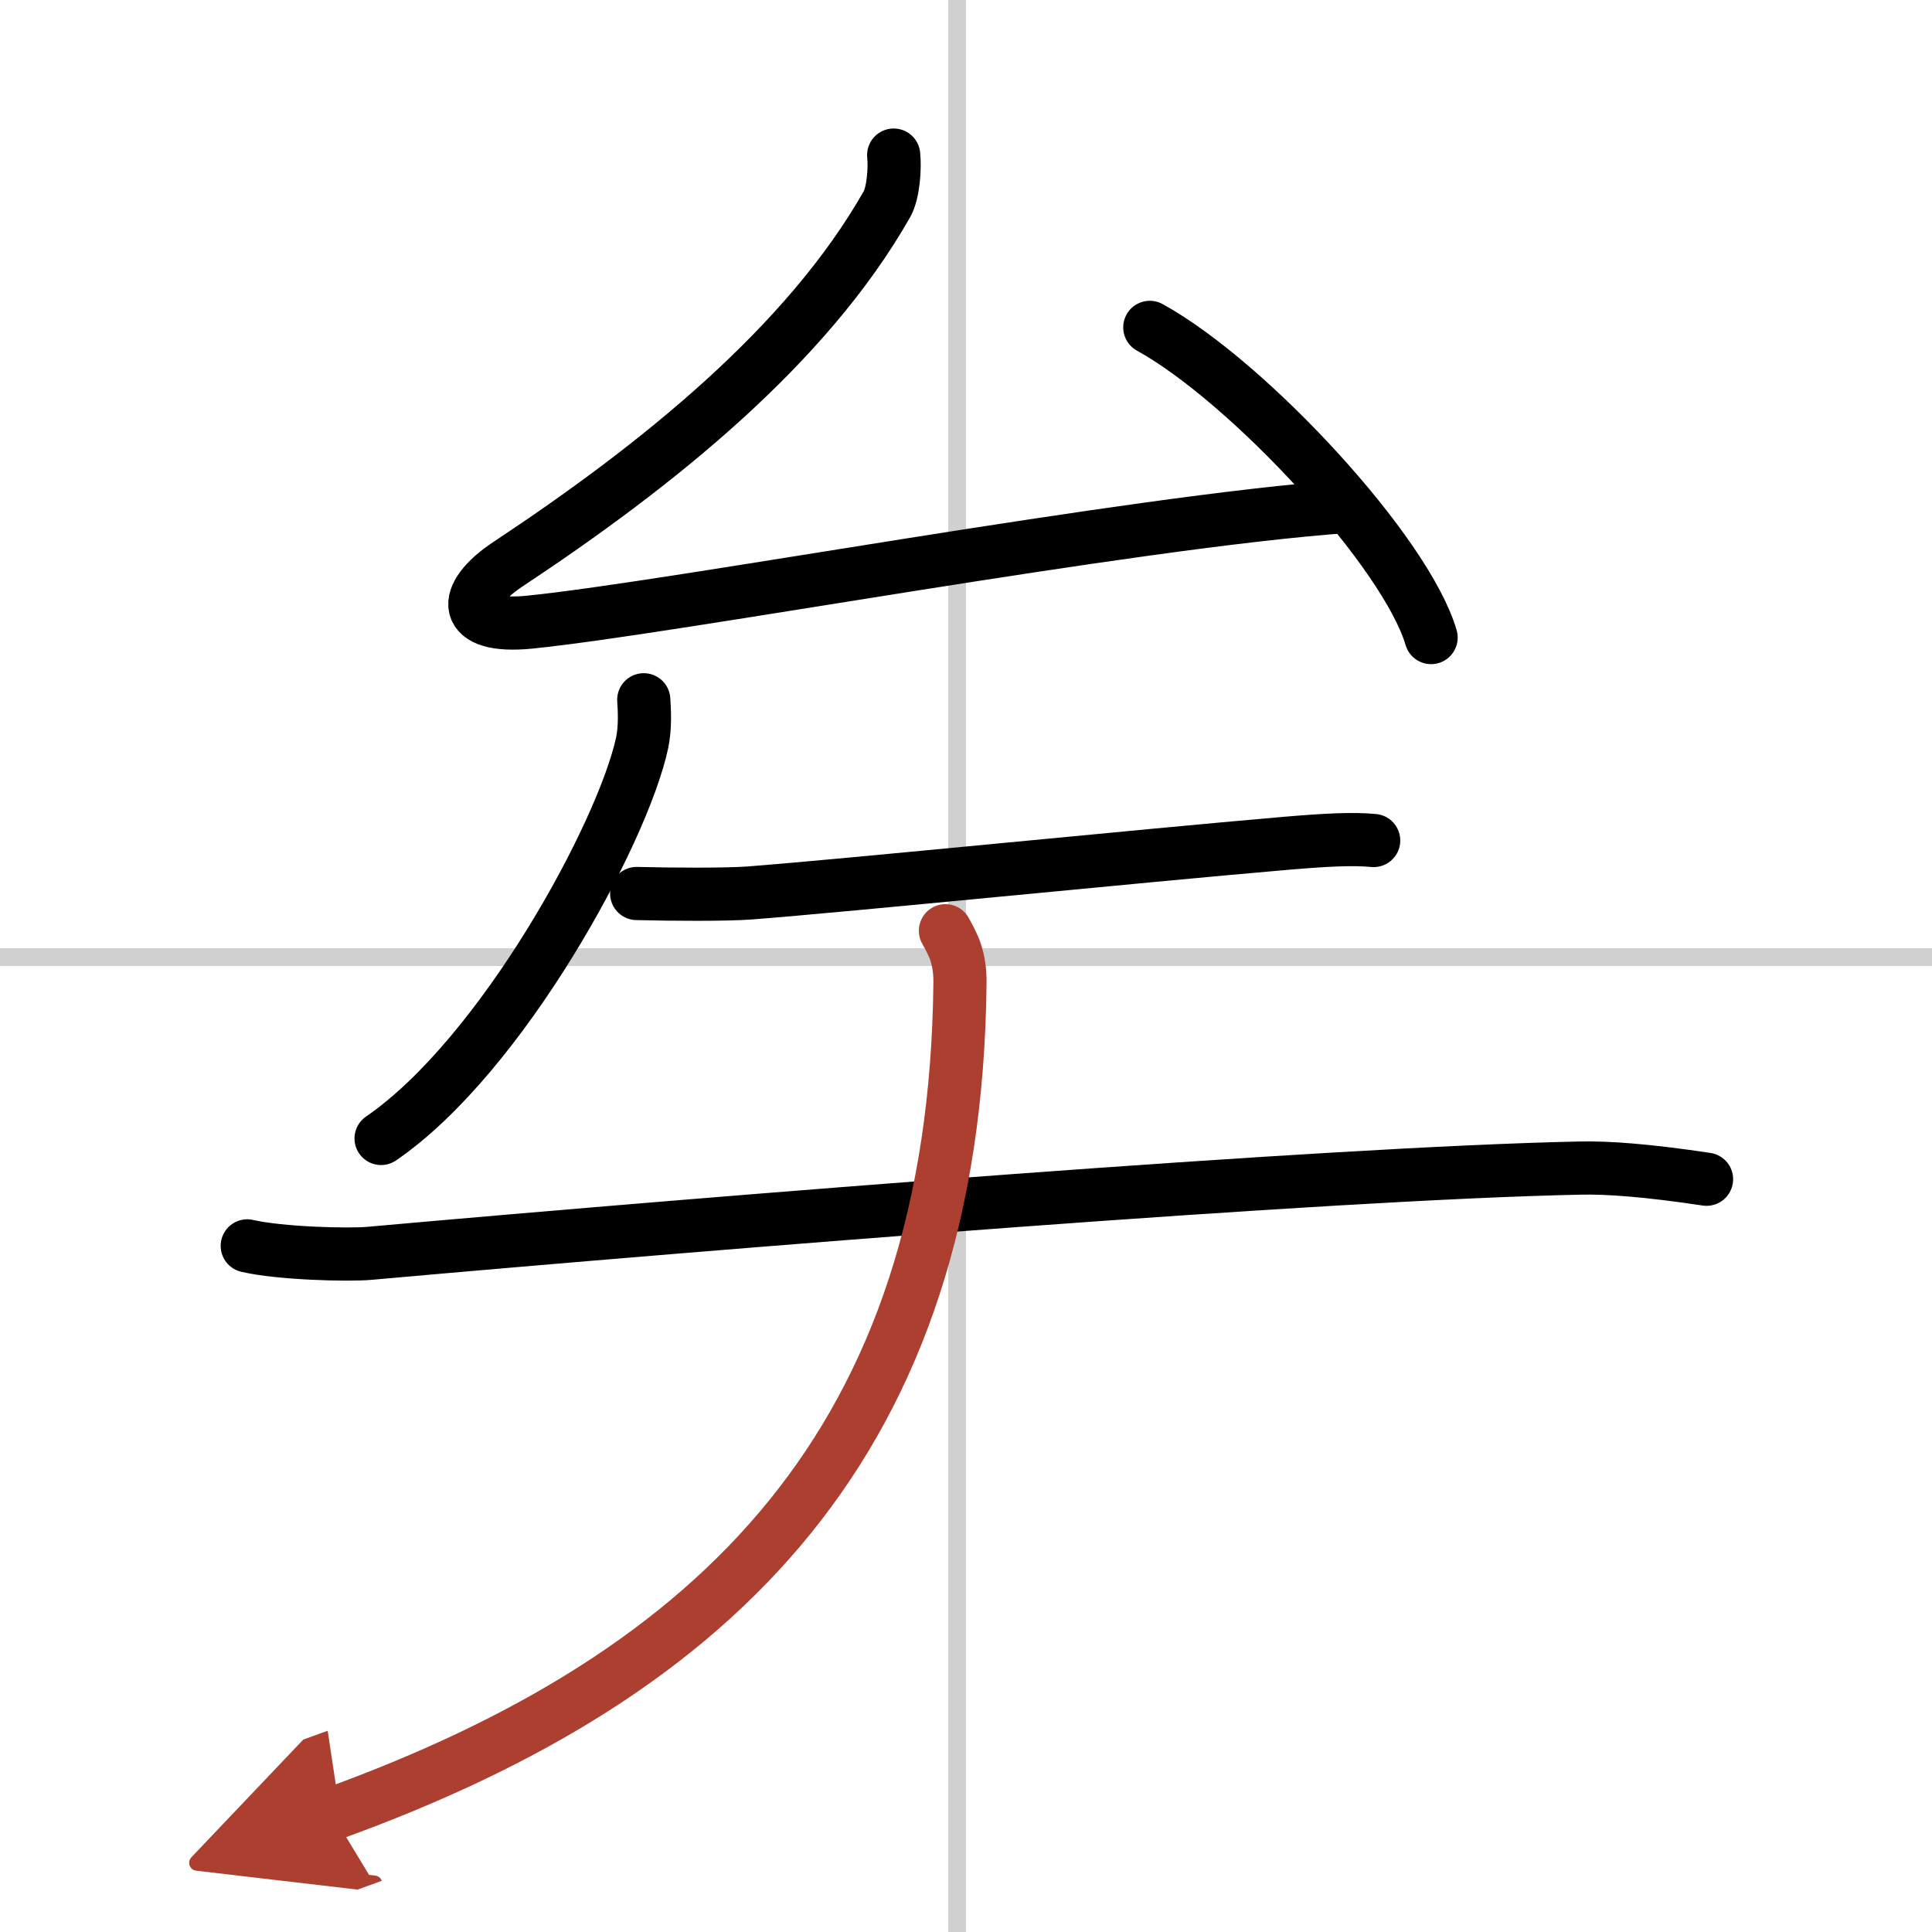
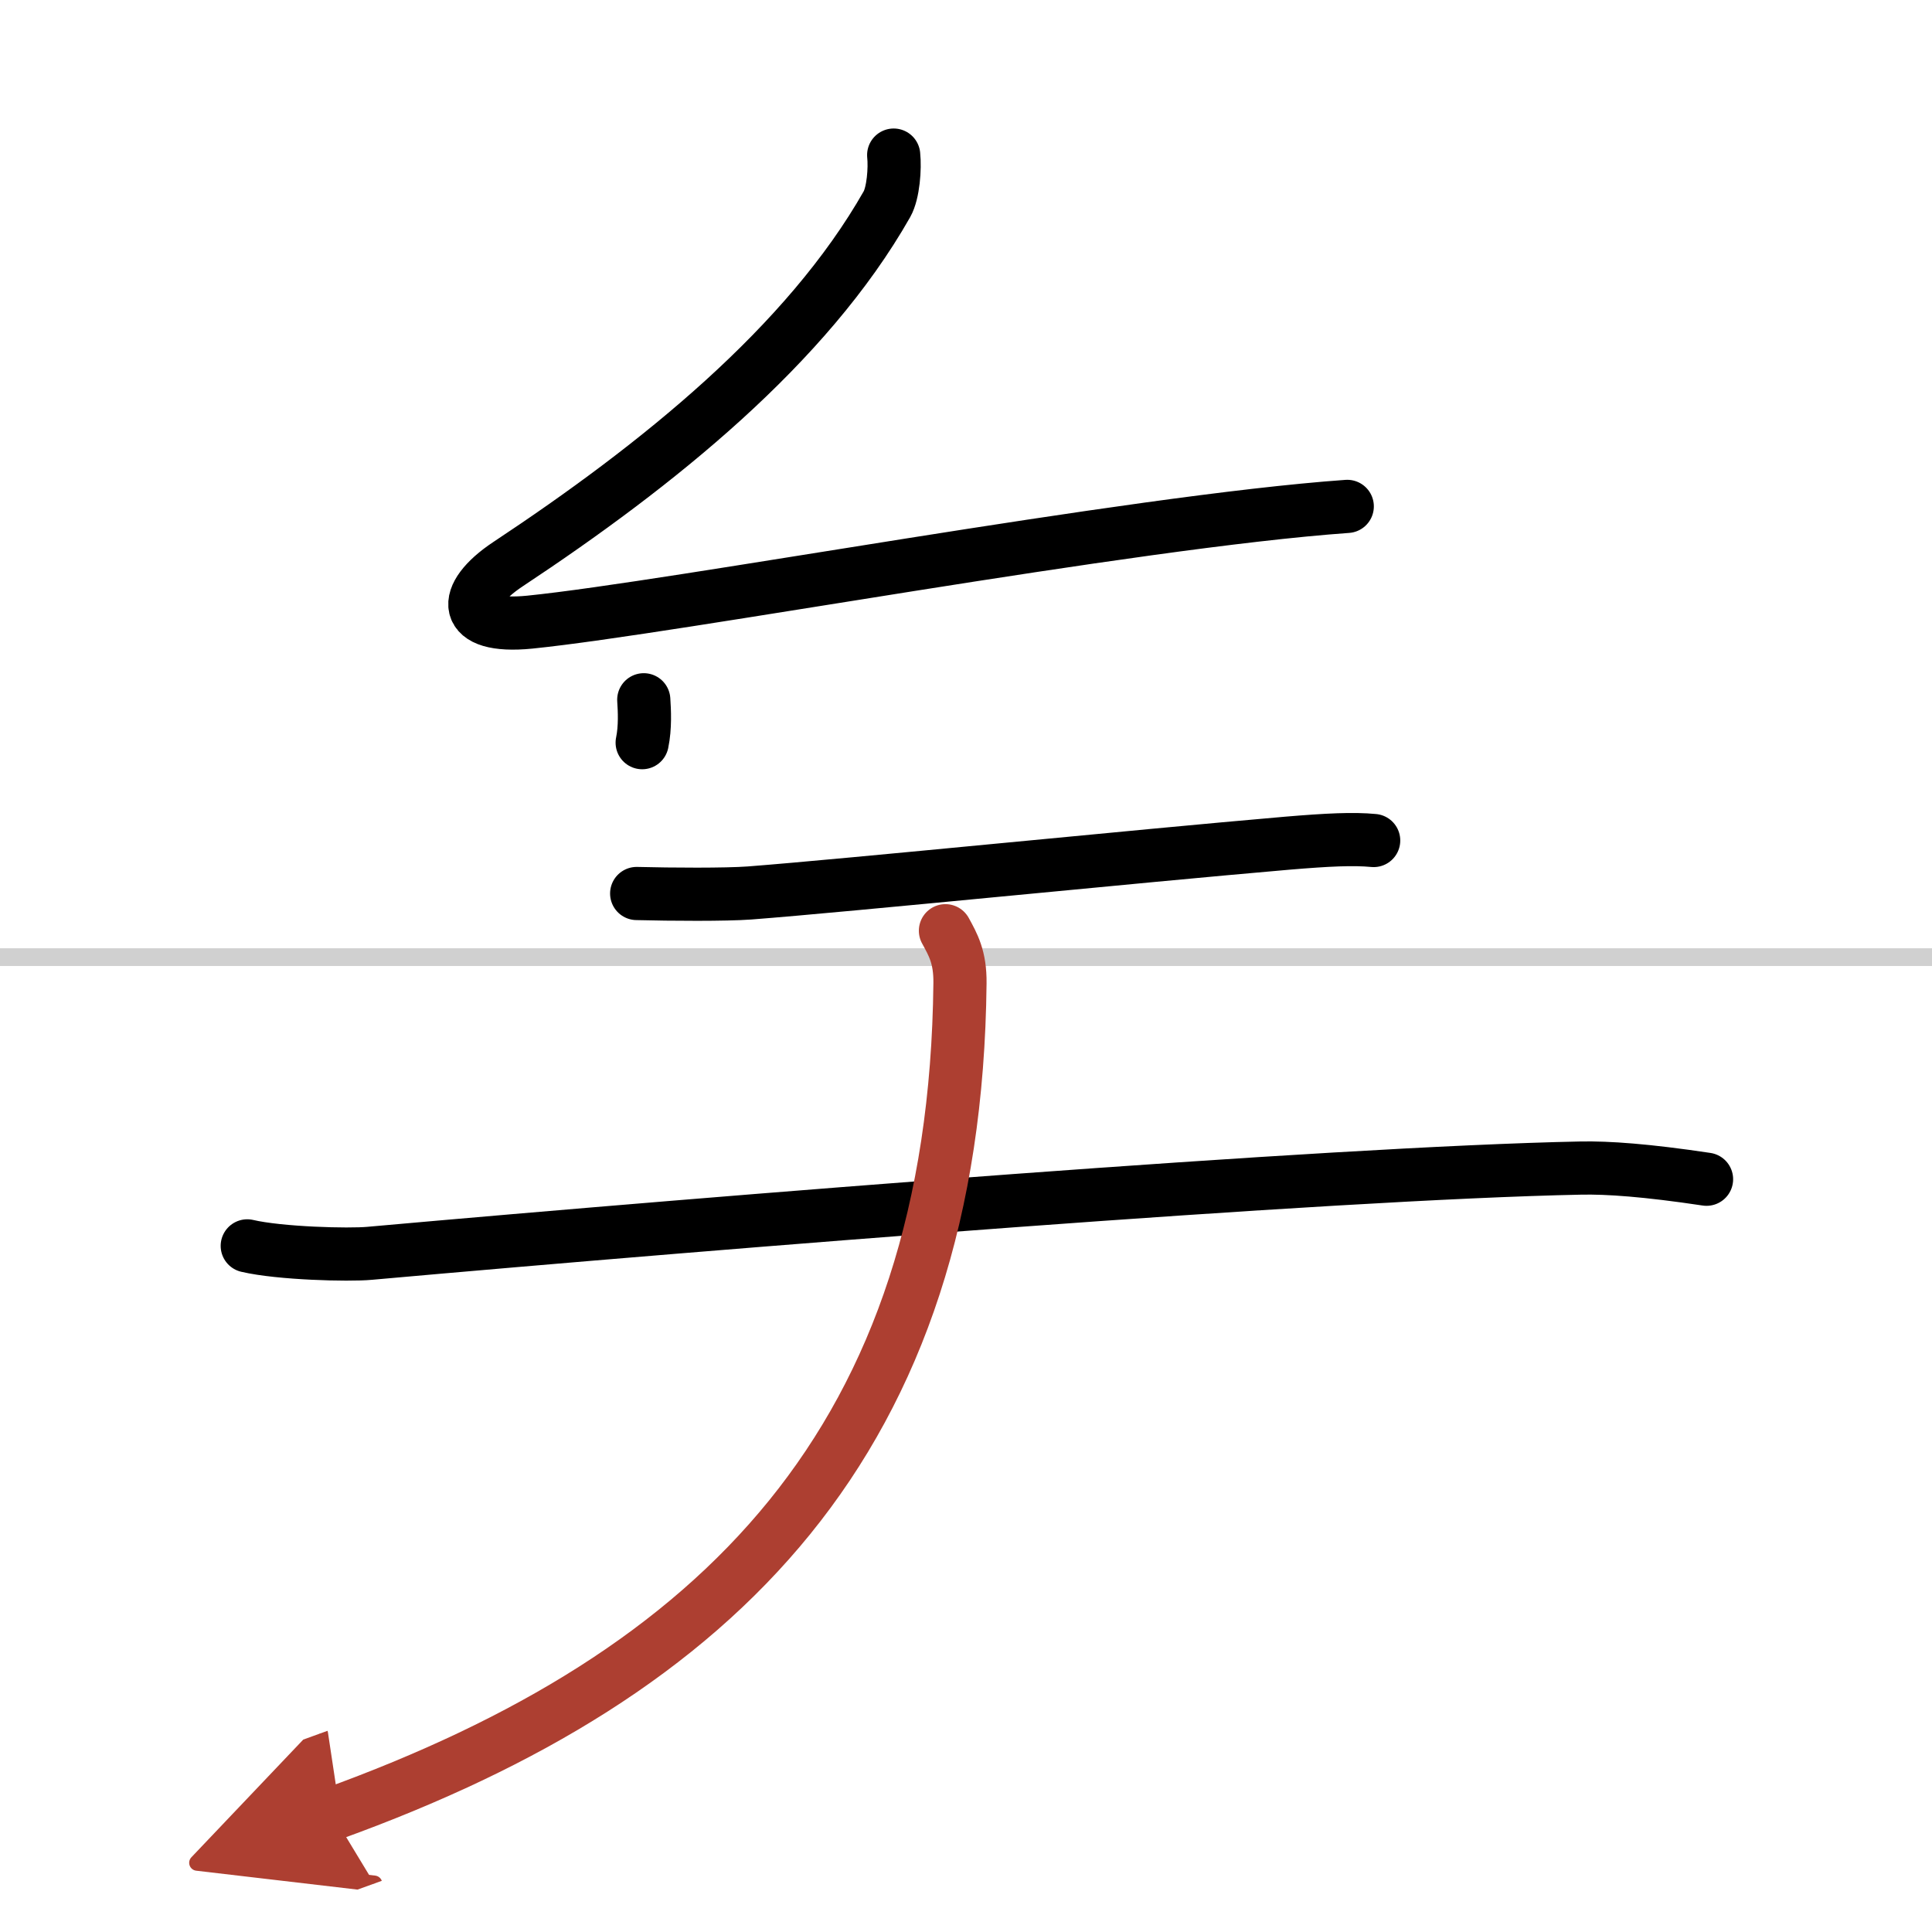
<svg xmlns="http://www.w3.org/2000/svg" width="400" height="400" viewBox="0 0 109 109">
  <defs>
    <marker id="a" markerWidth="4" orient="auto" refX="1" refY="5" viewBox="0 0 10 10">
      <polyline points="0 0 10 5 0 10 1 5" fill="#ad3f31" stroke="#ad3f31" />
    </marker>
  </defs>
  <g fill="none" stroke="#000" stroke-linecap="round" stroke-linejoin="round" stroke-width="3">
-     <rect width="100%" height="100%" fill="#fff" stroke="#fff" />
-     <line x1="54" x2="54" y2="109" stroke="#d0d0d0" stroke-width="1" />
    <line x2="109" y1="54" y2="54" stroke="#d0d0d0" stroke-width="1" />
    <path d="m50.42 8.75c0.08 0.75-0.02 2.13-0.38 2.77-4.52 7.96-12.95 14.73-21.38 20.31-2.67 1.77-2.67 3.66 1.23 3.27 8.2-0.83 33.8-5.65 46.12-6.53" />
-     <path d="m64.87 18.47c5.6 3.09 14.47 12.7 15.87 17.5" />
-     <path d="M36.32,39.48c0.04,0.6,0.09,1.56-0.09,2.42C35.14,47,28.3,59.57,21.5,64.23" />
+     <path d="M36.32,39.48c0.04,0.6,0.09,1.56-0.09,2.42" />
    <path d="m35.92 50.41c1.97 0.05 5.01 0.07 6.37-0.03 5.59-0.43 21.74-2.07 30.35-2.81 2.27-0.19 3.71-0.26 4.86-0.15" />
    <path d="m13.95 70.29c1.84 0.43 5.72 0.53 6.9 0.42 20.17-1.8 54.01-4.52 68.34-4.81 1.52-0.03 3.69 0.12 7.09 0.63" />
    <path d="m53.34 52.51c0.42 0.77 0.84 1.48 0.82 2.97-0.27 25.76-13.55 38.95-35.42 46.86" marker-end="url(#a)" stroke="#ad3f31" />
  </g>
</svg>